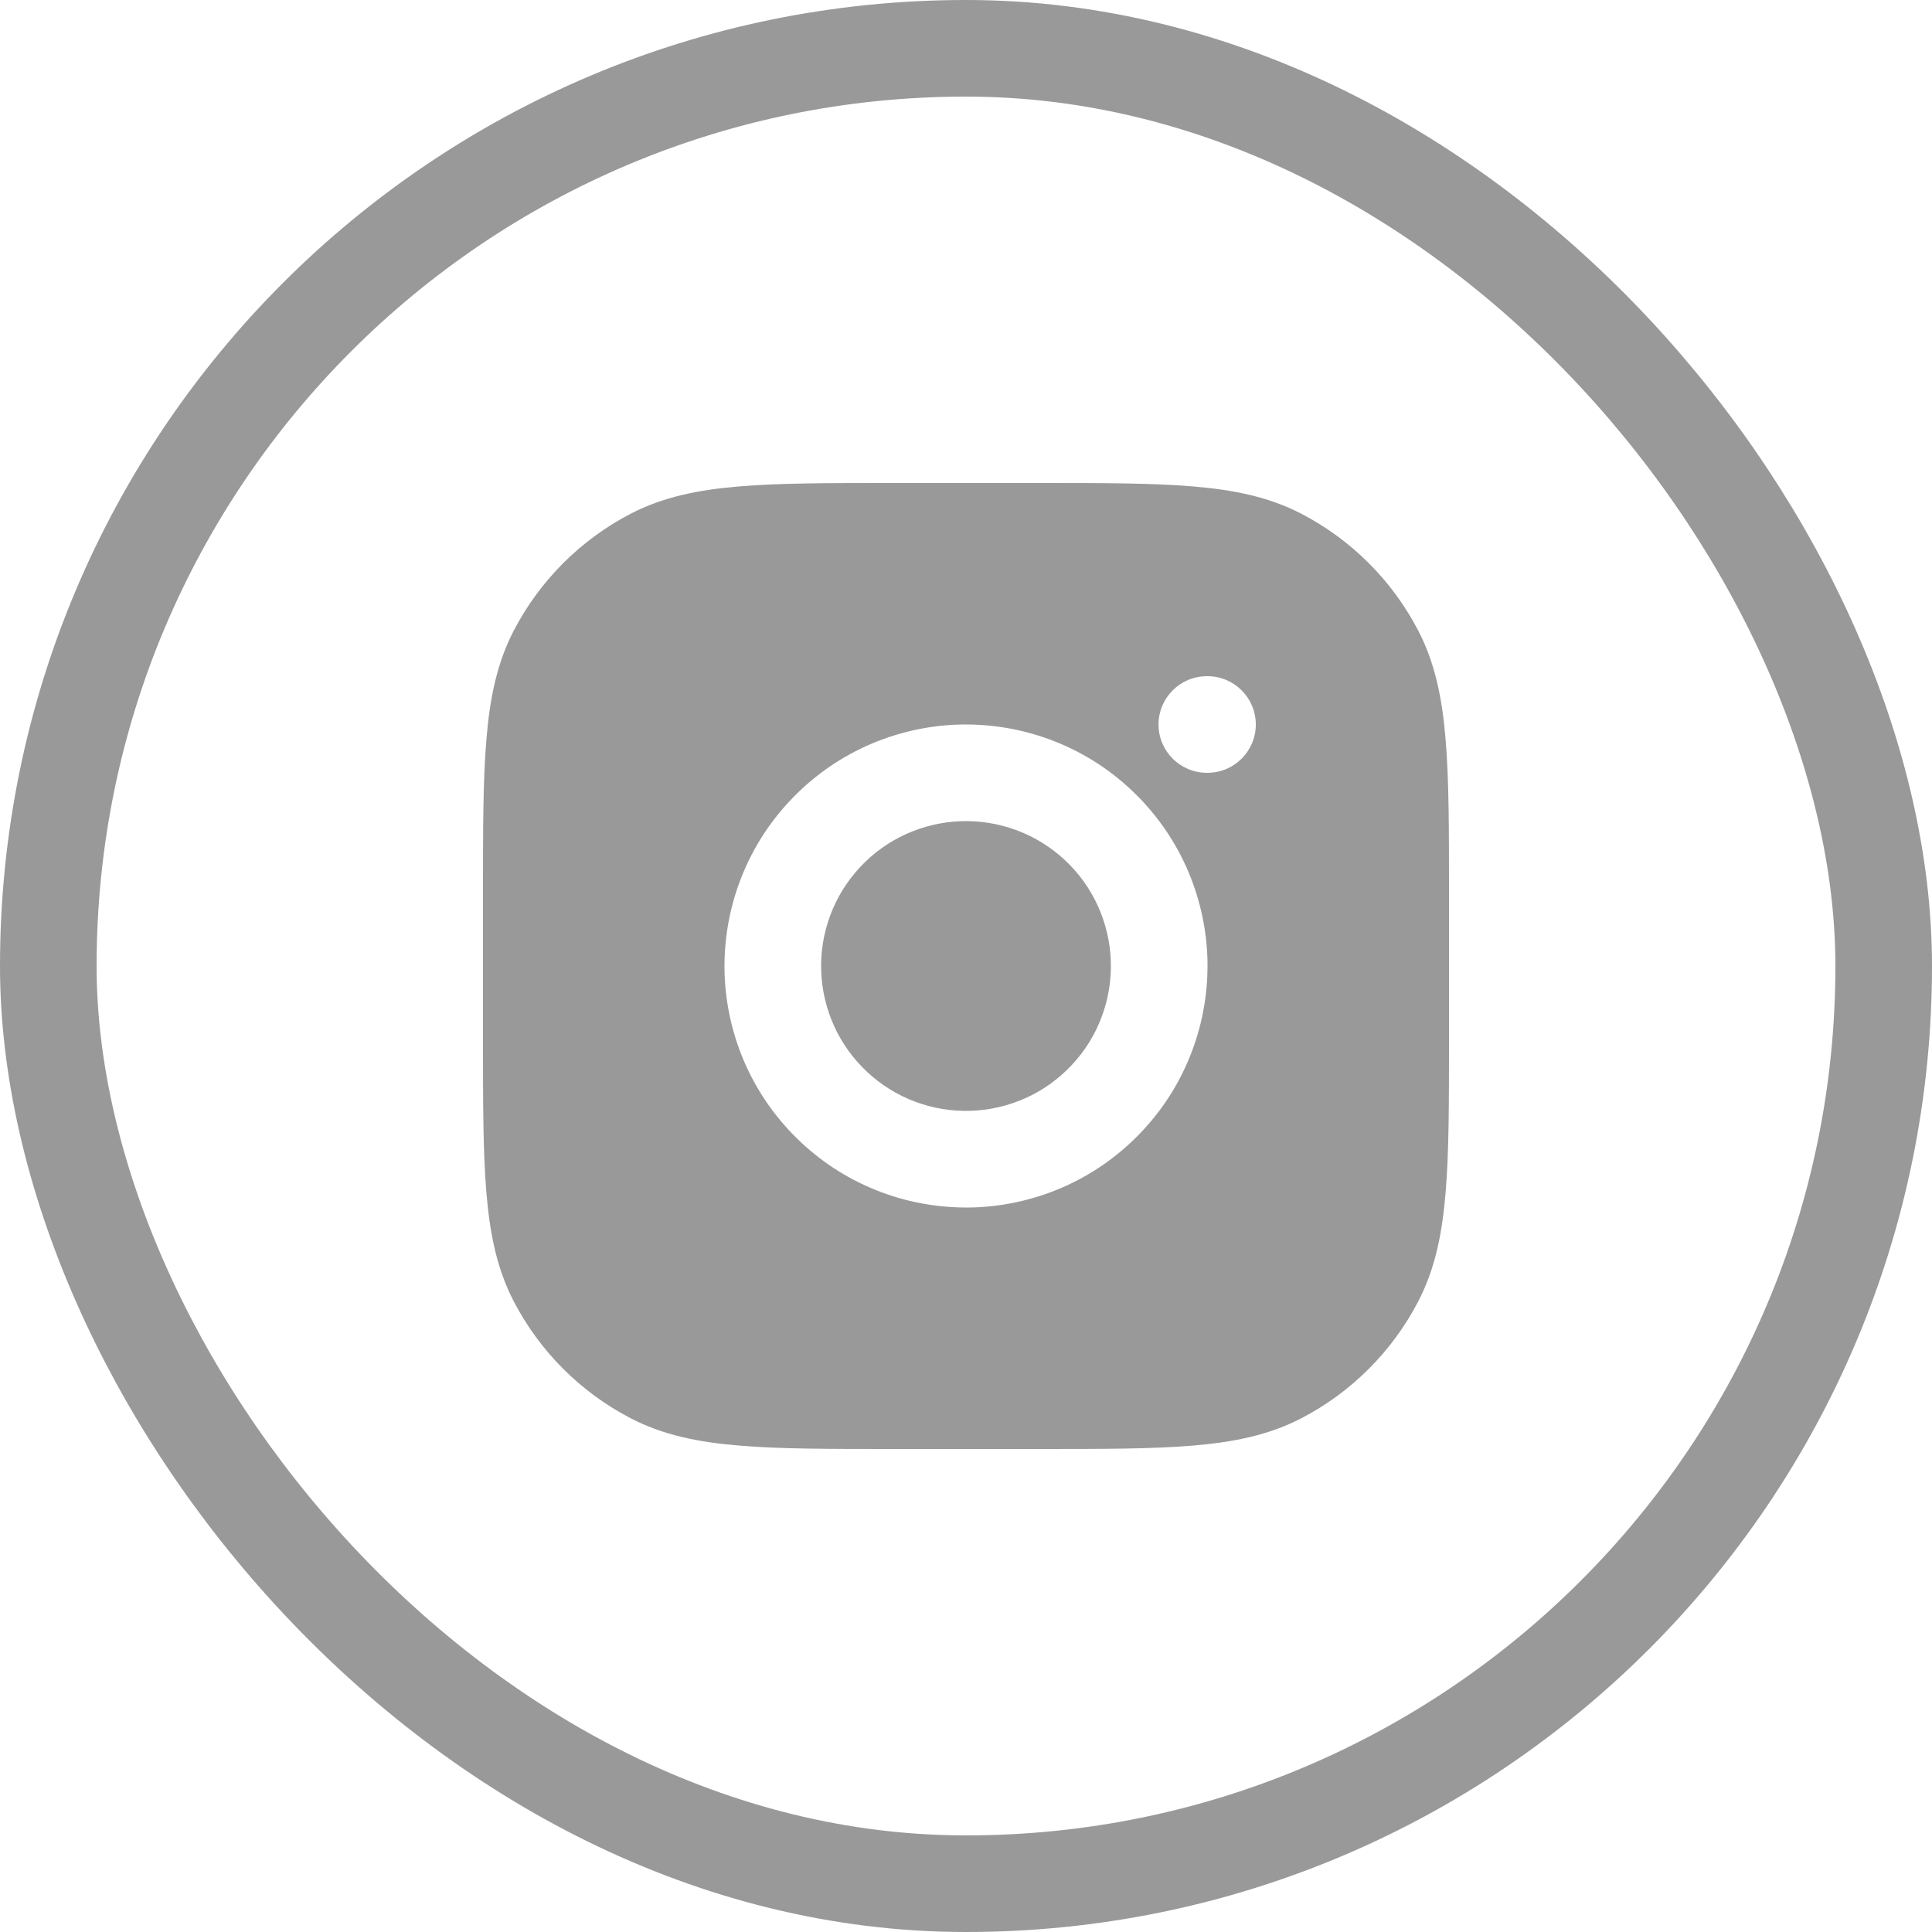
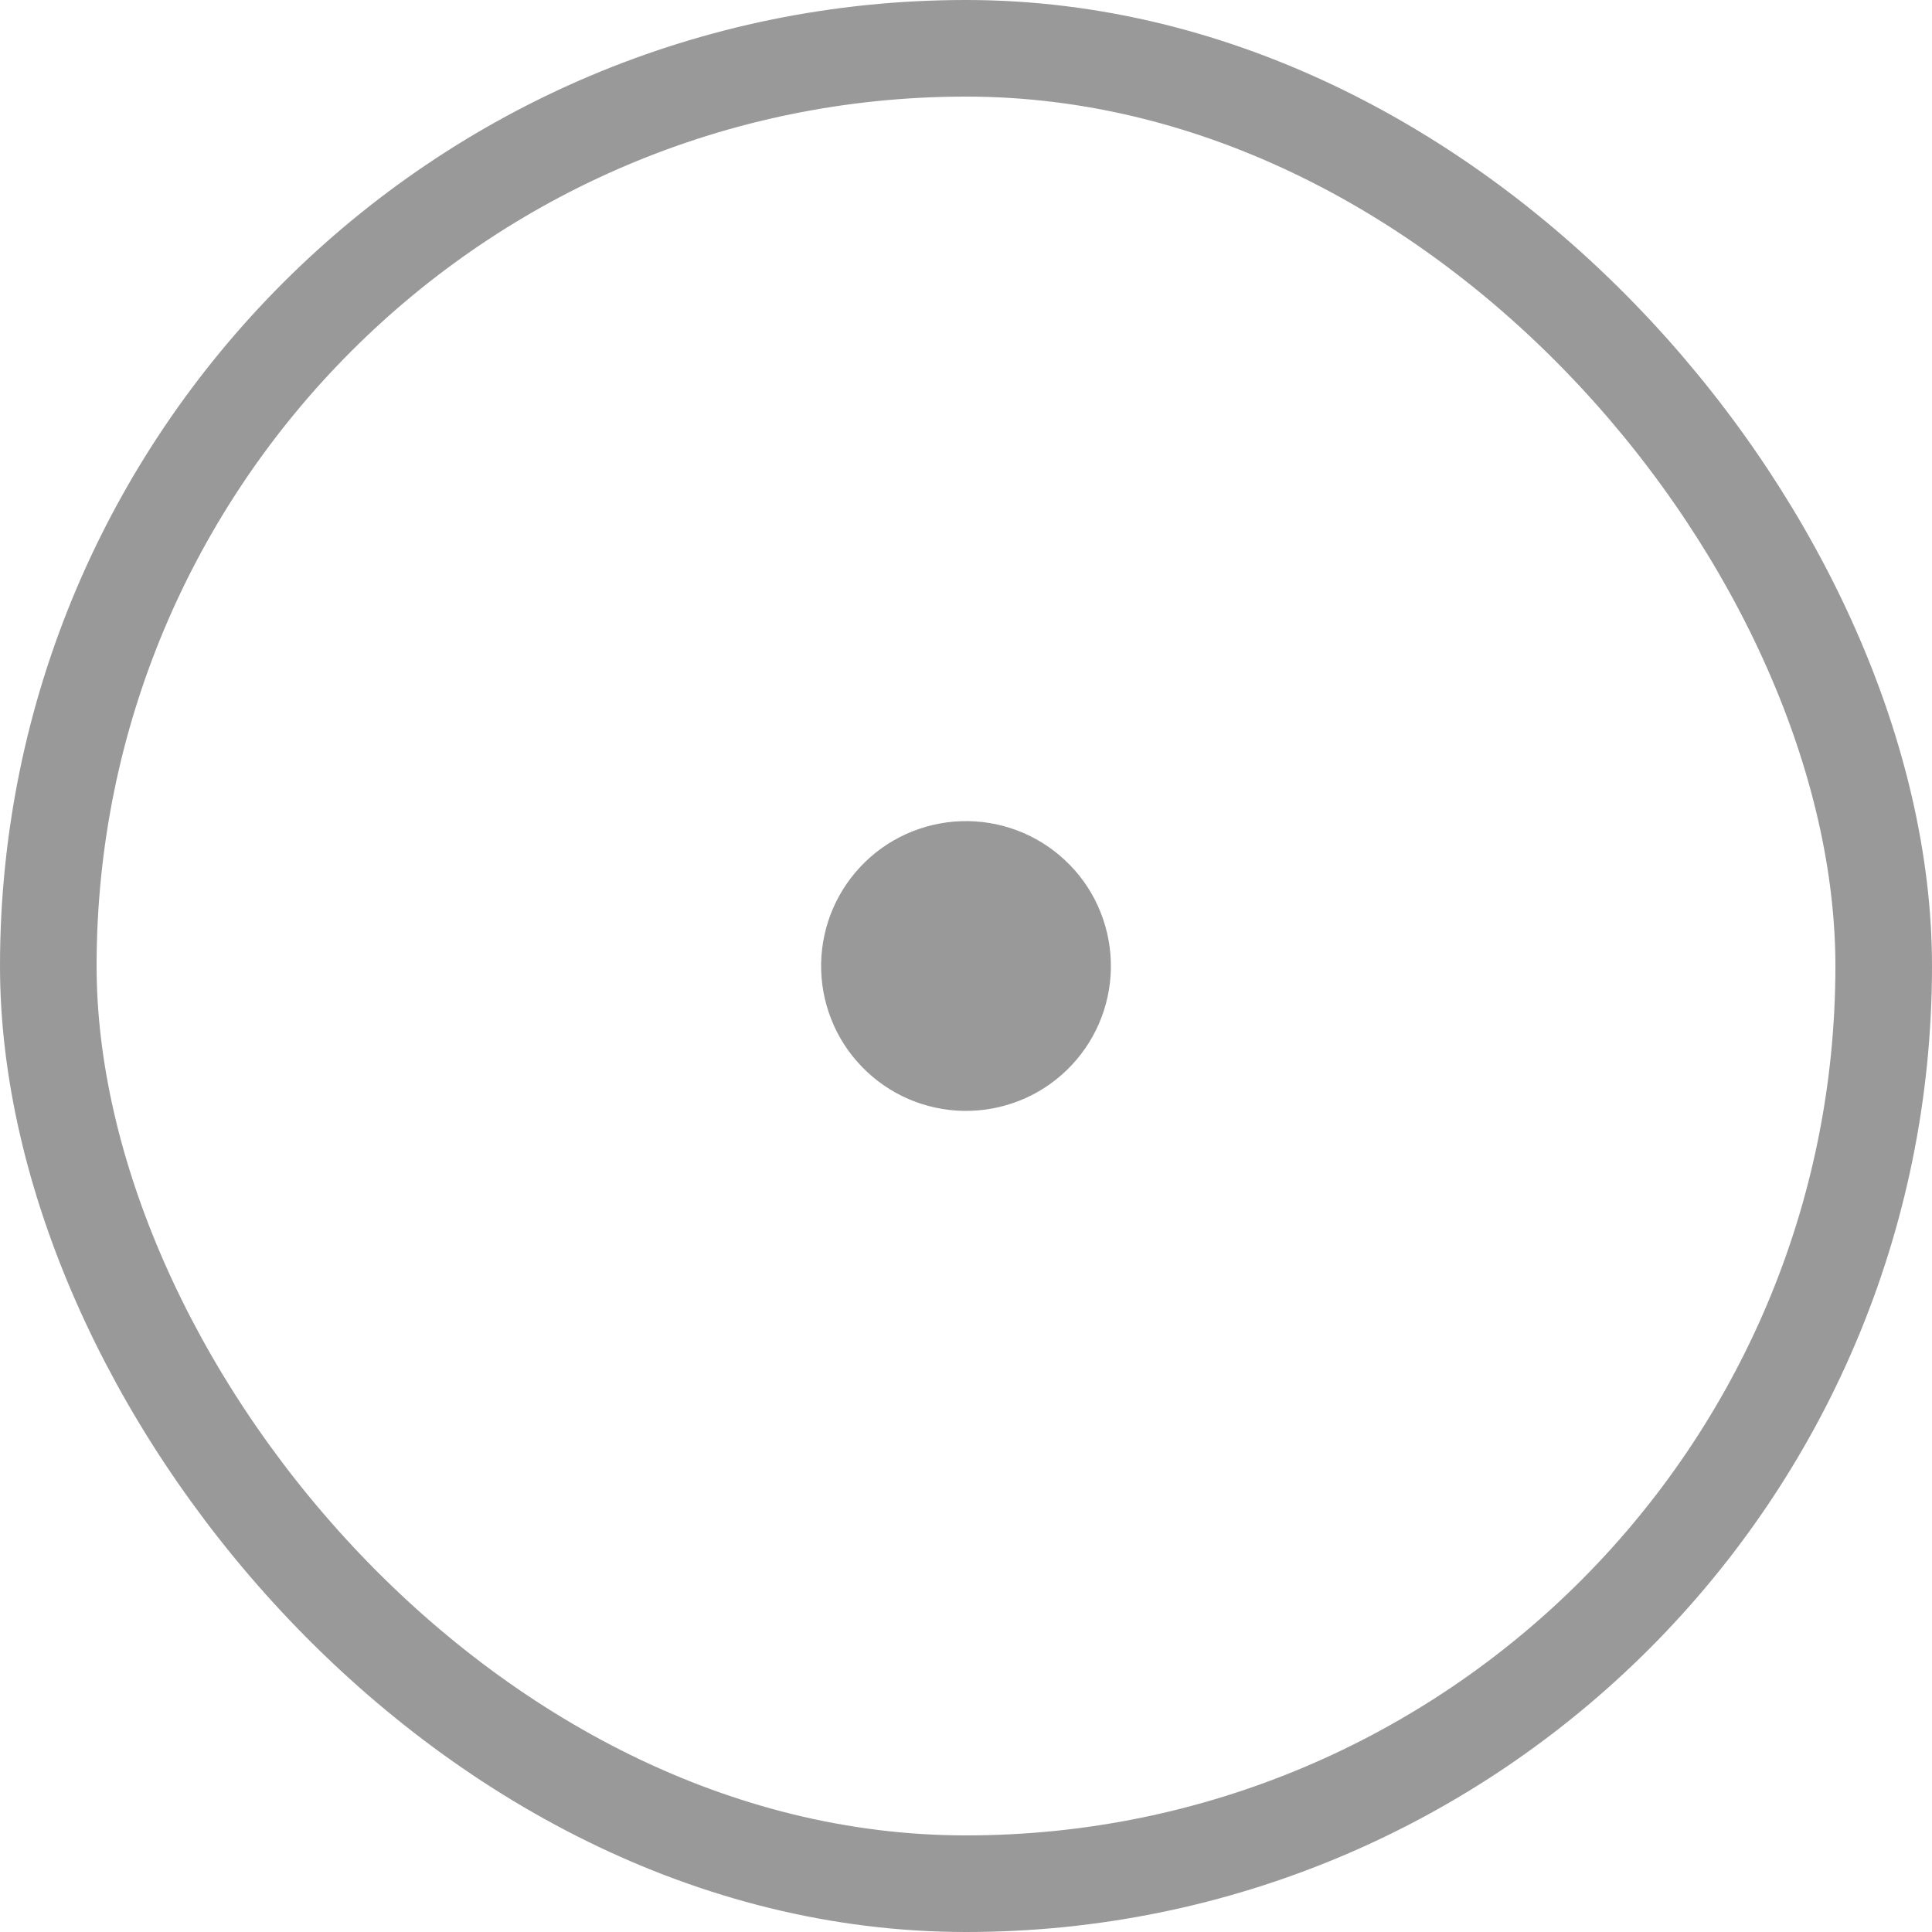
<svg xmlns="http://www.w3.org/2000/svg" width="20" height="20" viewBox="0 0 20 20" fill="none">
  <rect x="0.5" y="0.5" width="19" height="19" rx="9.5" stroke="#999999" />
  <path d="M9.95 8.501C10.147 8.494 10.344 8.527 10.528 8.596C10.712 8.665 10.881 8.77 11.025 8.905C11.169 9.039 11.285 9.201 11.366 9.38C11.447 9.56 11.493 9.754 11.499 9.95C11.506 10.147 11.473 10.344 11.404 10.528C11.335 10.712 11.23 10.881 11.095 11.025C10.96 11.169 10.799 11.285 10.62 11.366C10.44 11.447 10.246 11.493 10.05 11.499C9.853 11.506 9.656 11.473 9.472 11.404C9.288 11.335 9.119 11.23 8.975 11.095C8.831 10.96 8.715 10.799 8.634 10.62C8.553 10.44 8.507 10.246 8.501 10.05C8.494 9.853 8.527 9.656 8.596 9.472C8.665 9.288 8.77 9.119 8.905 8.975C9.039 8.831 9.201 8.715 9.38 8.634C9.56 8.553 9.754 8.507 9.95 8.501Z" fill="#999999" />
-   <path fill-rule="evenodd" clip-rule="evenodd" d="M10.765 5H9.235C8.589 5 8.073 5 7.657 5.035C7.23 5.07 6.863 5.144 6.527 5.319C6.01 5.588 5.588 6.01 5.319 6.527C5.144 6.863 5.07 7.23 5.035 7.657C5 8.073 5 8.589 5 9.235V10.765C5 11.411 5 11.927 5.035 12.343C5.07 12.77 5.144 13.137 5.319 13.473C5.588 13.99 6.01 14.412 6.527 14.681C6.863 14.856 7.23 14.93 7.657 14.965C8.073 15 8.589 15 9.235 15H10.765C11.411 15 11.927 15 12.343 14.965C12.77 14.93 13.137 14.856 13.473 14.681C13.99 14.412 14.412 13.99 14.681 13.473C14.856 13.137 14.93 12.77 14.965 12.343C15 11.927 15 11.411 15 10.765V9.235C15 8.589 15 8.073 14.965 7.657C14.93 7.23 14.856 6.863 14.681 6.527C14.412 6.01 13.99 5.588 13.473 5.319C13.137 5.144 12.77 5.07 12.343 5.035C11.927 5 11.411 5 10.765 5ZM10.88 7.66C10.572 7.544 10.245 7.491 9.917 7.501C9.589 7.512 9.266 7.588 8.967 7.723C8.668 7.859 8.399 8.052 8.175 8.292C7.95 8.531 7.775 8.813 7.66 9.12C7.544 9.427 7.491 9.755 7.501 10.083C7.512 10.411 7.588 10.734 7.723 11.033C7.859 11.332 8.052 11.601 8.292 11.825C8.531 12.05 8.813 12.225 9.12 12.34C9.427 12.456 9.755 12.509 10.083 12.499C10.411 12.488 10.734 12.412 11.033 12.277C11.332 12.141 11.601 11.948 11.825 11.708C12.05 11.469 12.225 11.187 12.34 10.88C12.456 10.572 12.509 10.245 12.499 9.917C12.488 9.589 12.412 9.266 12.277 8.967C12.141 8.668 11.948 8.399 11.708 8.175C11.469 7.95 11.187 7.775 10.88 7.66ZM12.5 7C12.776 7 13 7.224 13 7.5C13 7.776 12.776 8 12.5 8H12.493C12.217 8 11.993 7.776 11.993 7.5C11.993 7.224 12.217 7 12.493 7H12.5Z" fill="#999999" />
</svg>